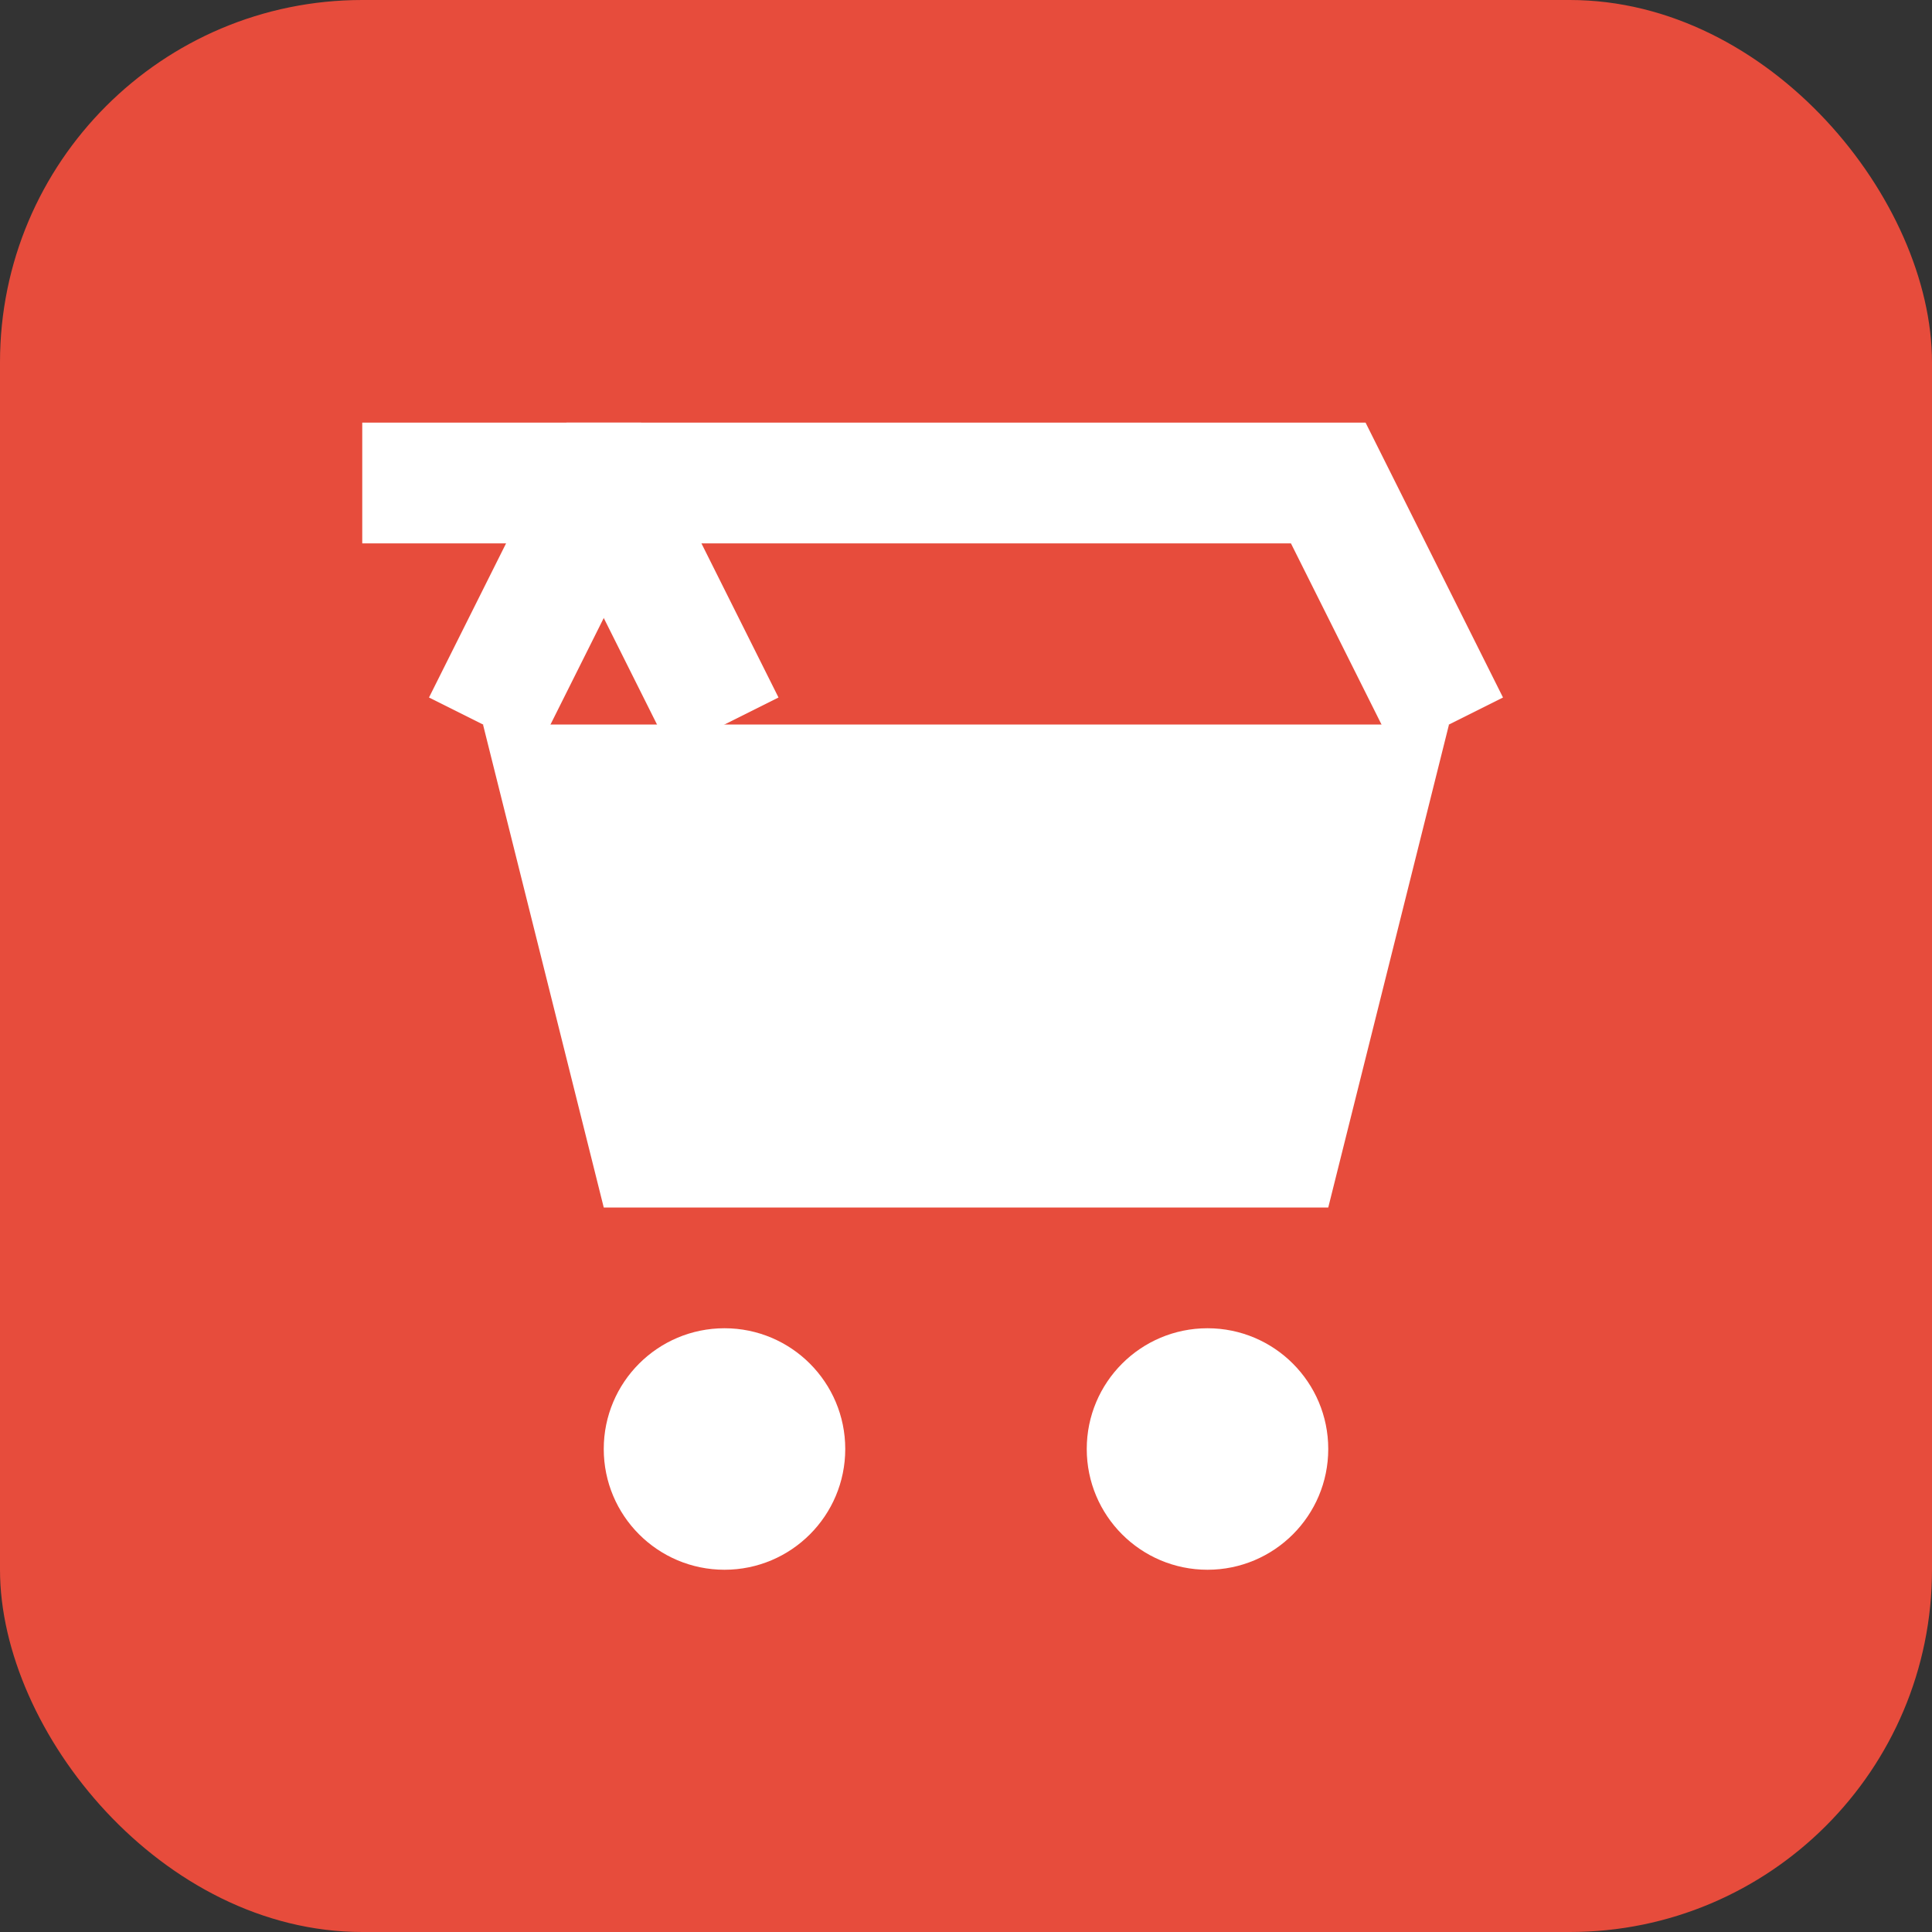
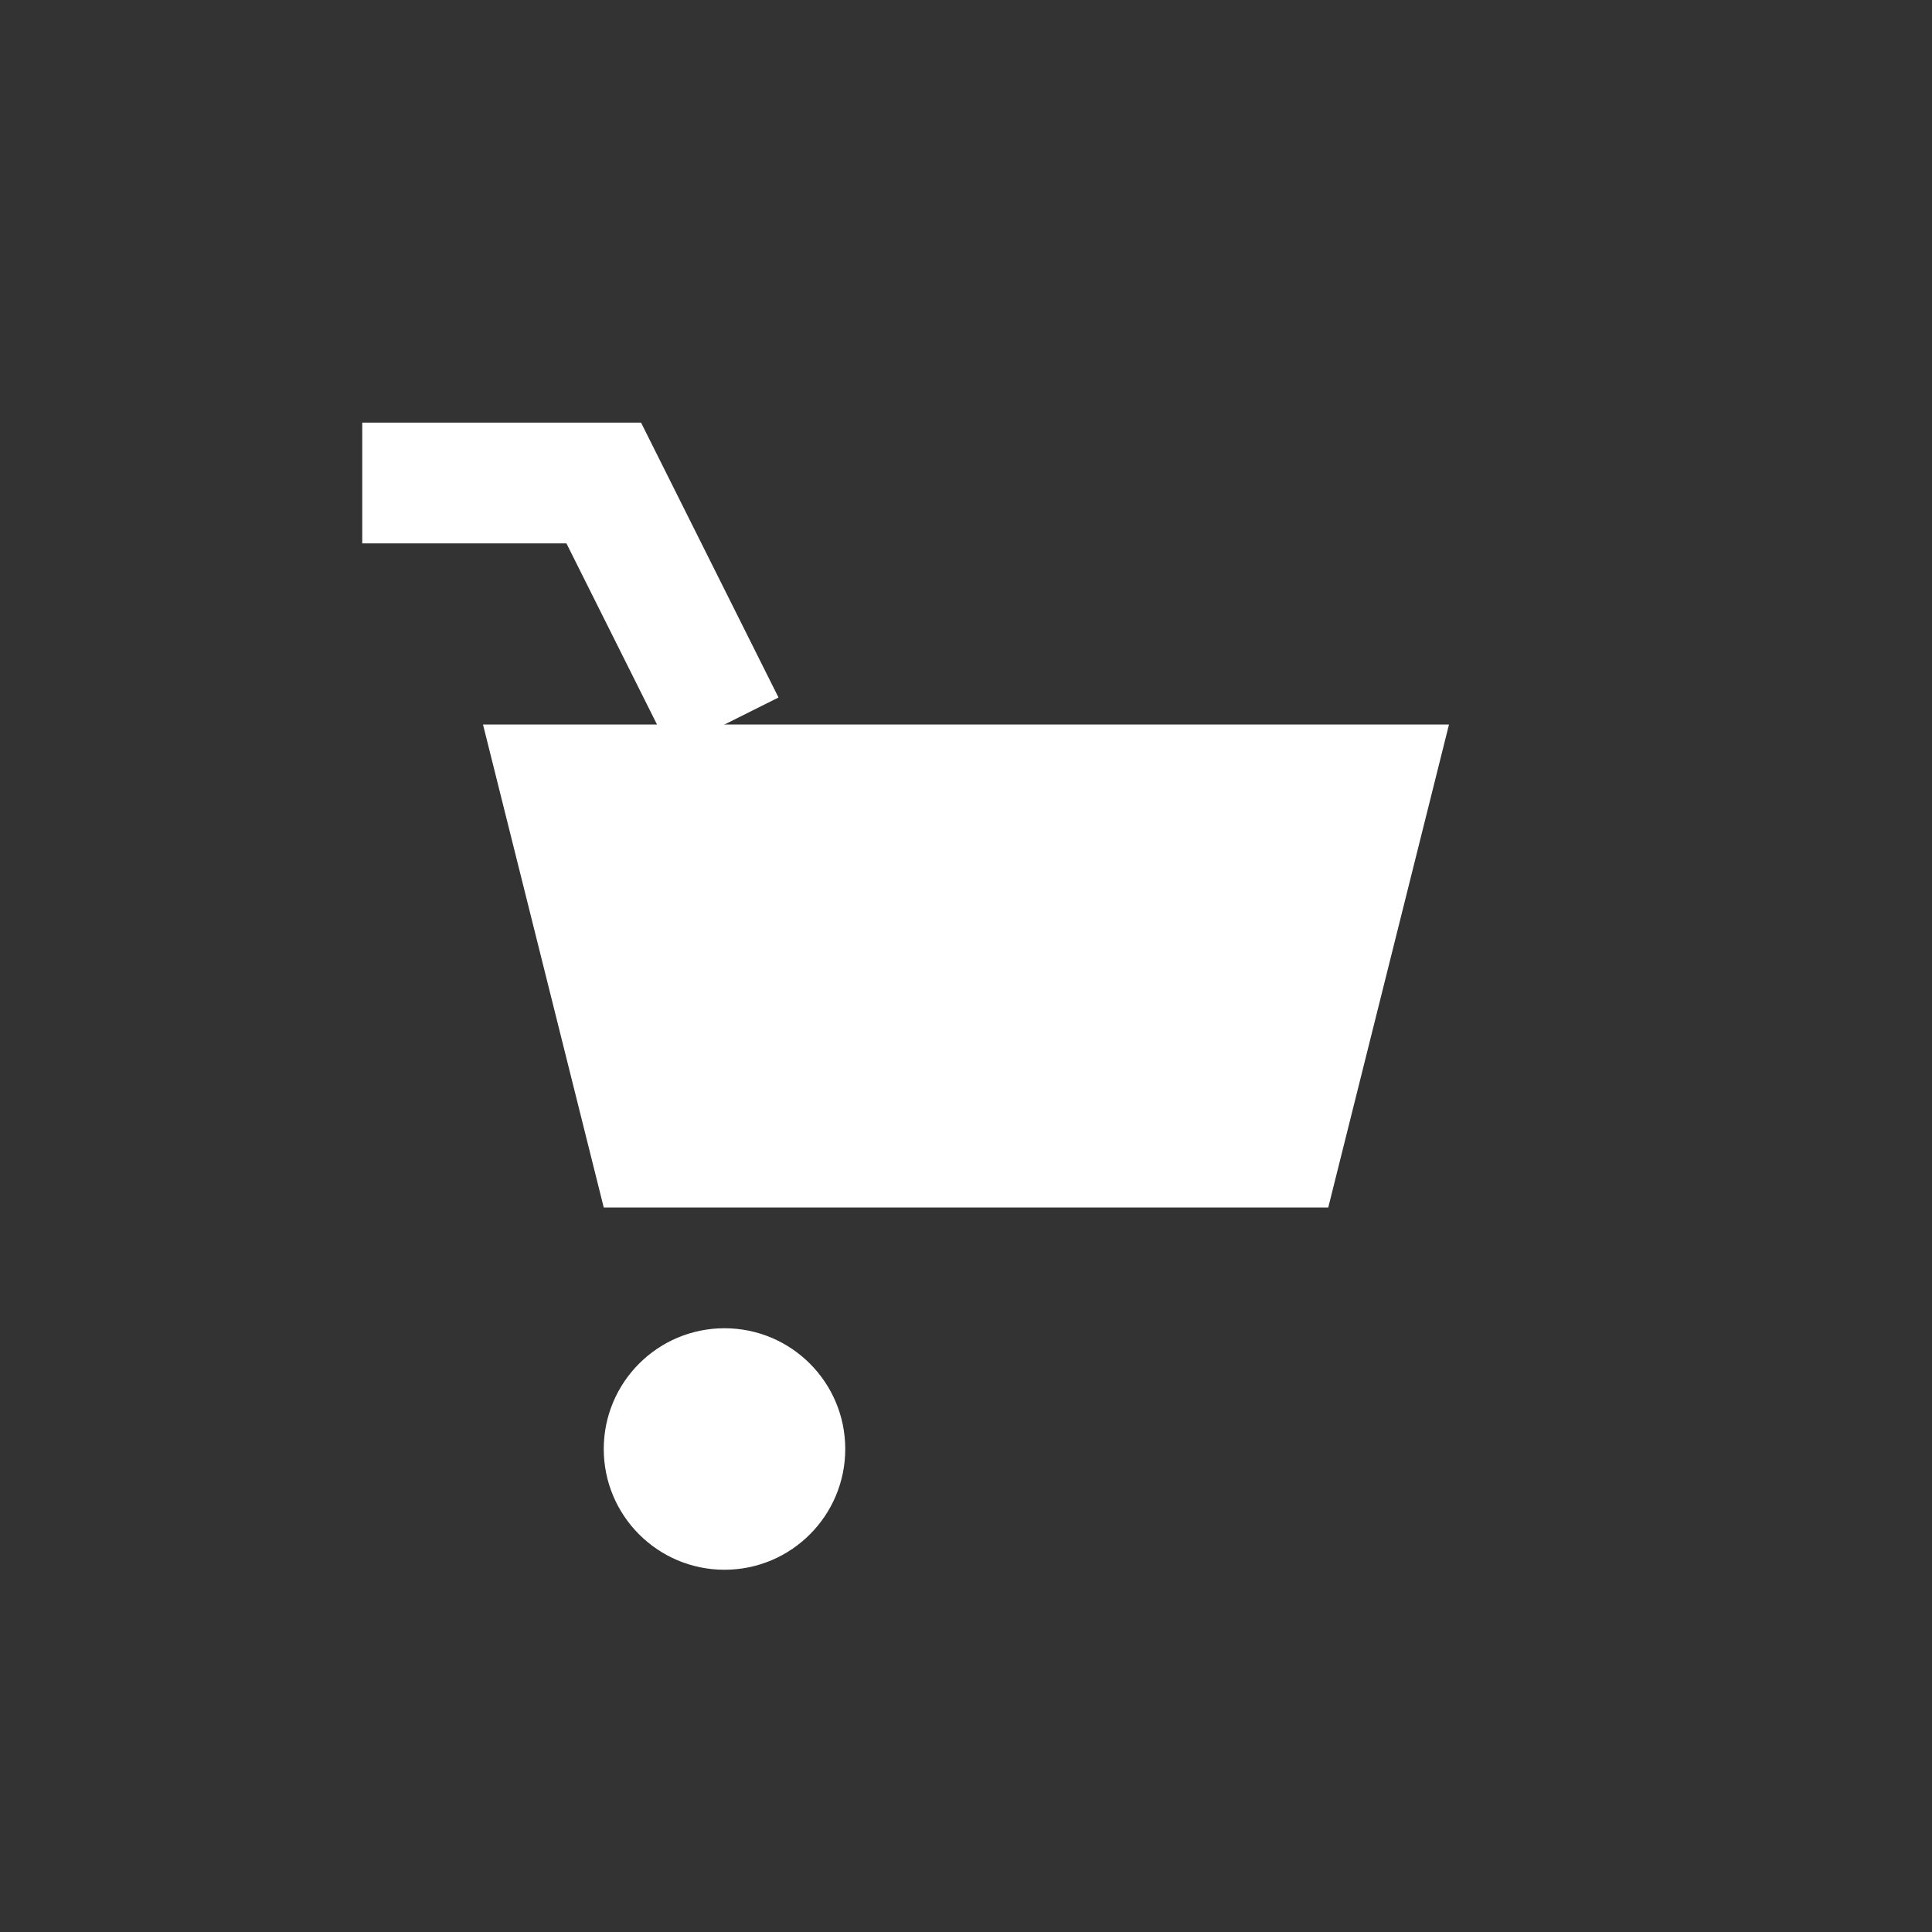
<svg xmlns="http://www.w3.org/2000/svg" width="32" height="32" viewBox="0 0 32 32" fill="none">
  <rect x="0" y="0" width="32" height="32" fill="#333333" stroke="none" />
-   <rect width="32" height="32" rx="6" fill="#e74c3c" />
  <path d="M8 12h16l-2 8H10l-2-8z" fill="white" />
-   <path d="M8 12l2-4h12l2 4" stroke="white" stroke-width="2" fill="none" />
  <circle cx="12" cy="24" r="2" fill="white" />
-   <circle cx="20" cy="24" r="2" fill="white" />
  <path d="M6 8h4l2 4" stroke="white" stroke-width="2" fill="none" />
</svg>